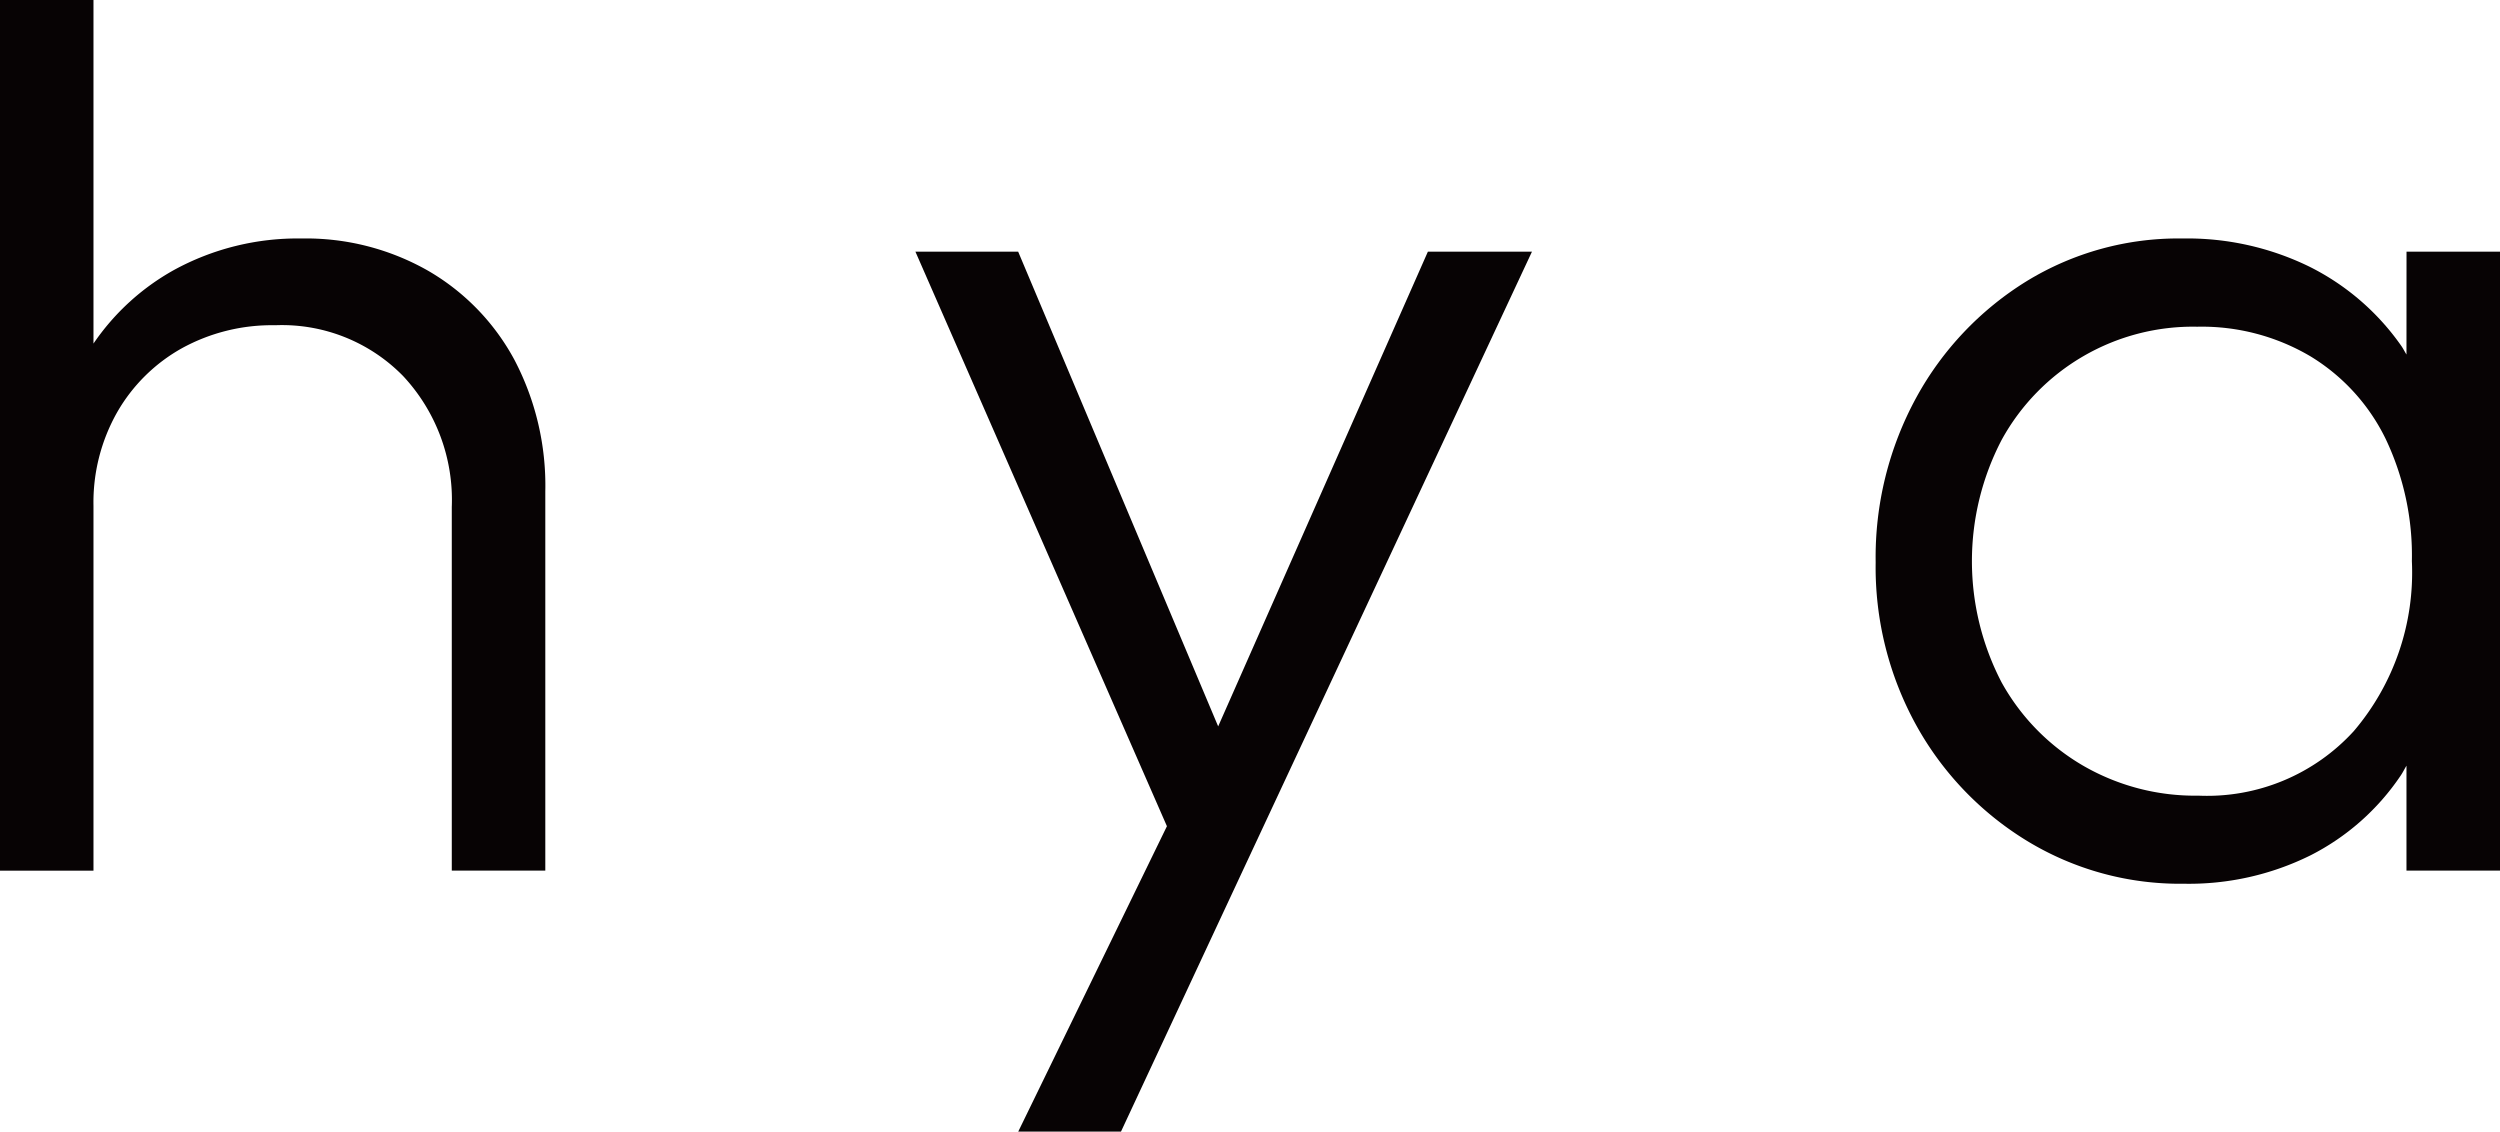
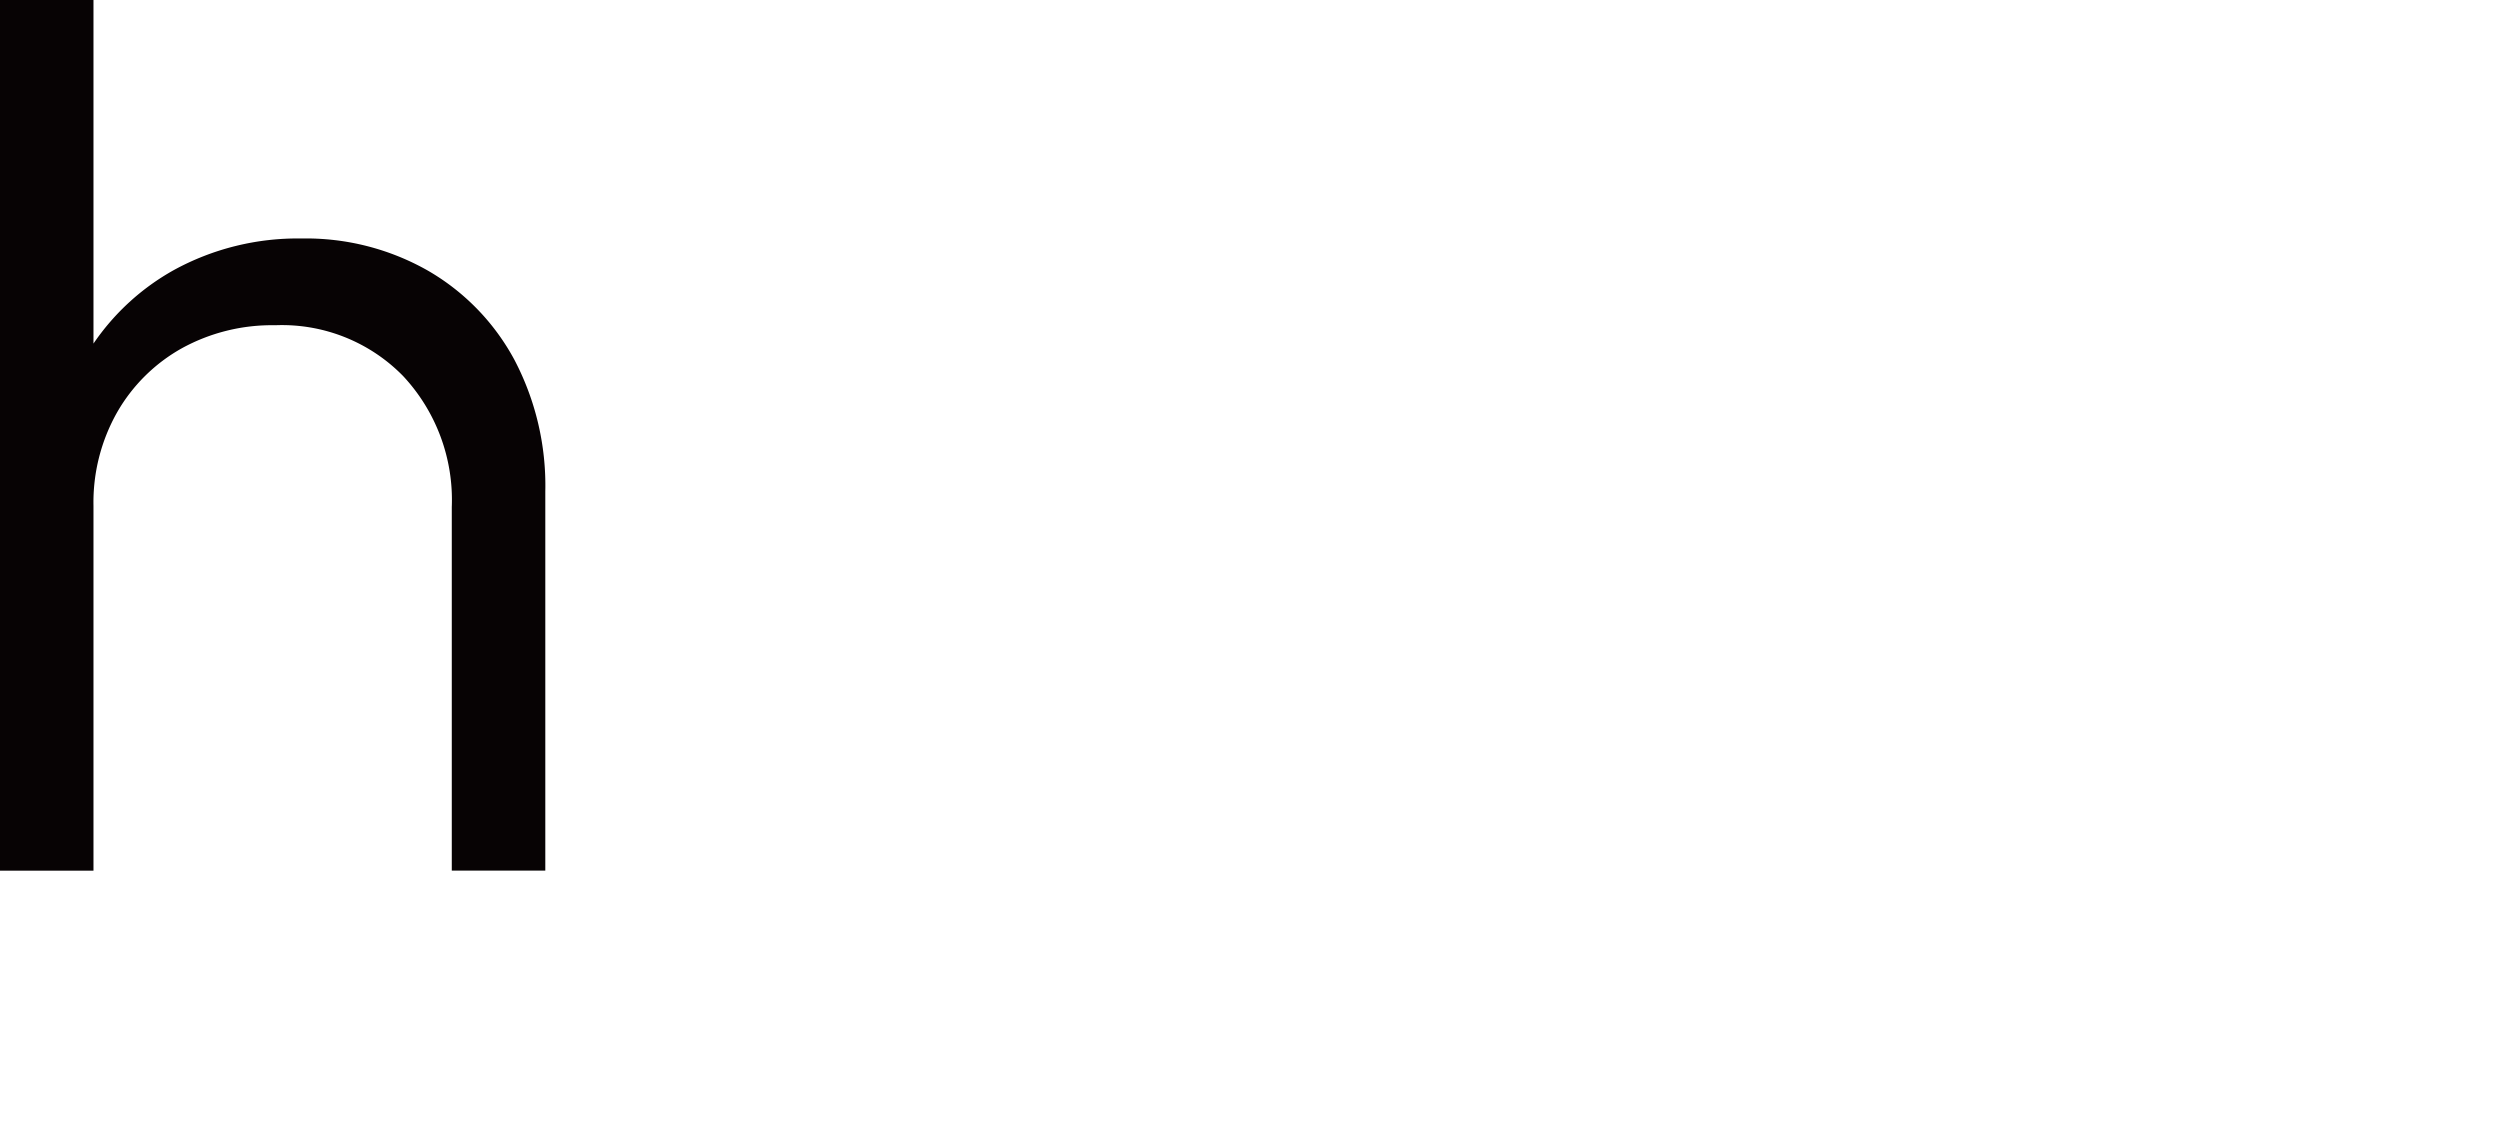
<svg xmlns="http://www.w3.org/2000/svg" width="101.388" height="45.891" viewBox="0 0 101.388 45.891">
  <g transform="translate(-251.558 -656.321)">
    <path d="M88.912,359.183a10,10,0,0,0-5.128-1.307,10.447,10.447,0,0,0-5.182,1.281,9.584,9.584,0,0,0-3.259,2.981V348.2H71.552v35.313h3.791v-14.8a7.415,7.415,0,0,1,.962-3.793,6.906,6.906,0,0,1,2.618-2.59,7.58,7.58,0,0,1,3.793-.936,6.865,6.865,0,0,1,5.182,2.058,7.356,7.356,0,0,1,1.976,5.315v14.744h3.793V368.132a10.971,10.971,0,0,0-1.257-5.343A9.22,9.22,0,0,0,88.912,359.183Z" transform="translate(180.006 308.117)" fill="#070304" />
-     <path d="M106.635,373.725l-8.111-19.252H94.357l10.2,23.3-6.03,12.385h4.167l4.861-10.417,11.806-25.268h-4.221Z" transform="translate(194.326 312.055)" fill="#070304" />
-     <path d="M139.805,358.851c-.073-.117-.133-.241-.212-.353a9.974,9.974,0,0,0-3.713-3.205,11.268,11.268,0,0,0-5.156-1.148,11.774,11.774,0,0,0-6.329,1.735,12.7,12.7,0,0,0-4.461,4.7,13.513,13.513,0,0,0-1.656,6.7,13.258,13.258,0,0,0,1.656,6.624,12.681,12.681,0,0,0,4.487,4.674,11.918,11.918,0,0,0,6.357,1.735,11.1,11.1,0,0,0,5.128-1.148,9.7,9.7,0,0,0,3.66-3.232c.09-.13.158-.273.239-.407v4.254H143.6V354.679h-3.793Zm-2.136,15.272a8.053,8.053,0,0,1-6.3,2.618,9.066,9.066,0,0,1-4.7-1.229,8.881,8.881,0,0,1-3.284-3.365,10.64,10.64,0,0,1,0-9.83,8.848,8.848,0,0,1,7.931-4.594,8.666,8.666,0,0,1,4.594,1.2,8.03,8.03,0,0,1,3.046,3.339,10.993,10.993,0,0,1,1.068,4.968A9.918,9.918,0,0,1,137.669,374.123Z" transform="translate(209.348 311.848)" fill="#070304" />
  </g>
</svg>